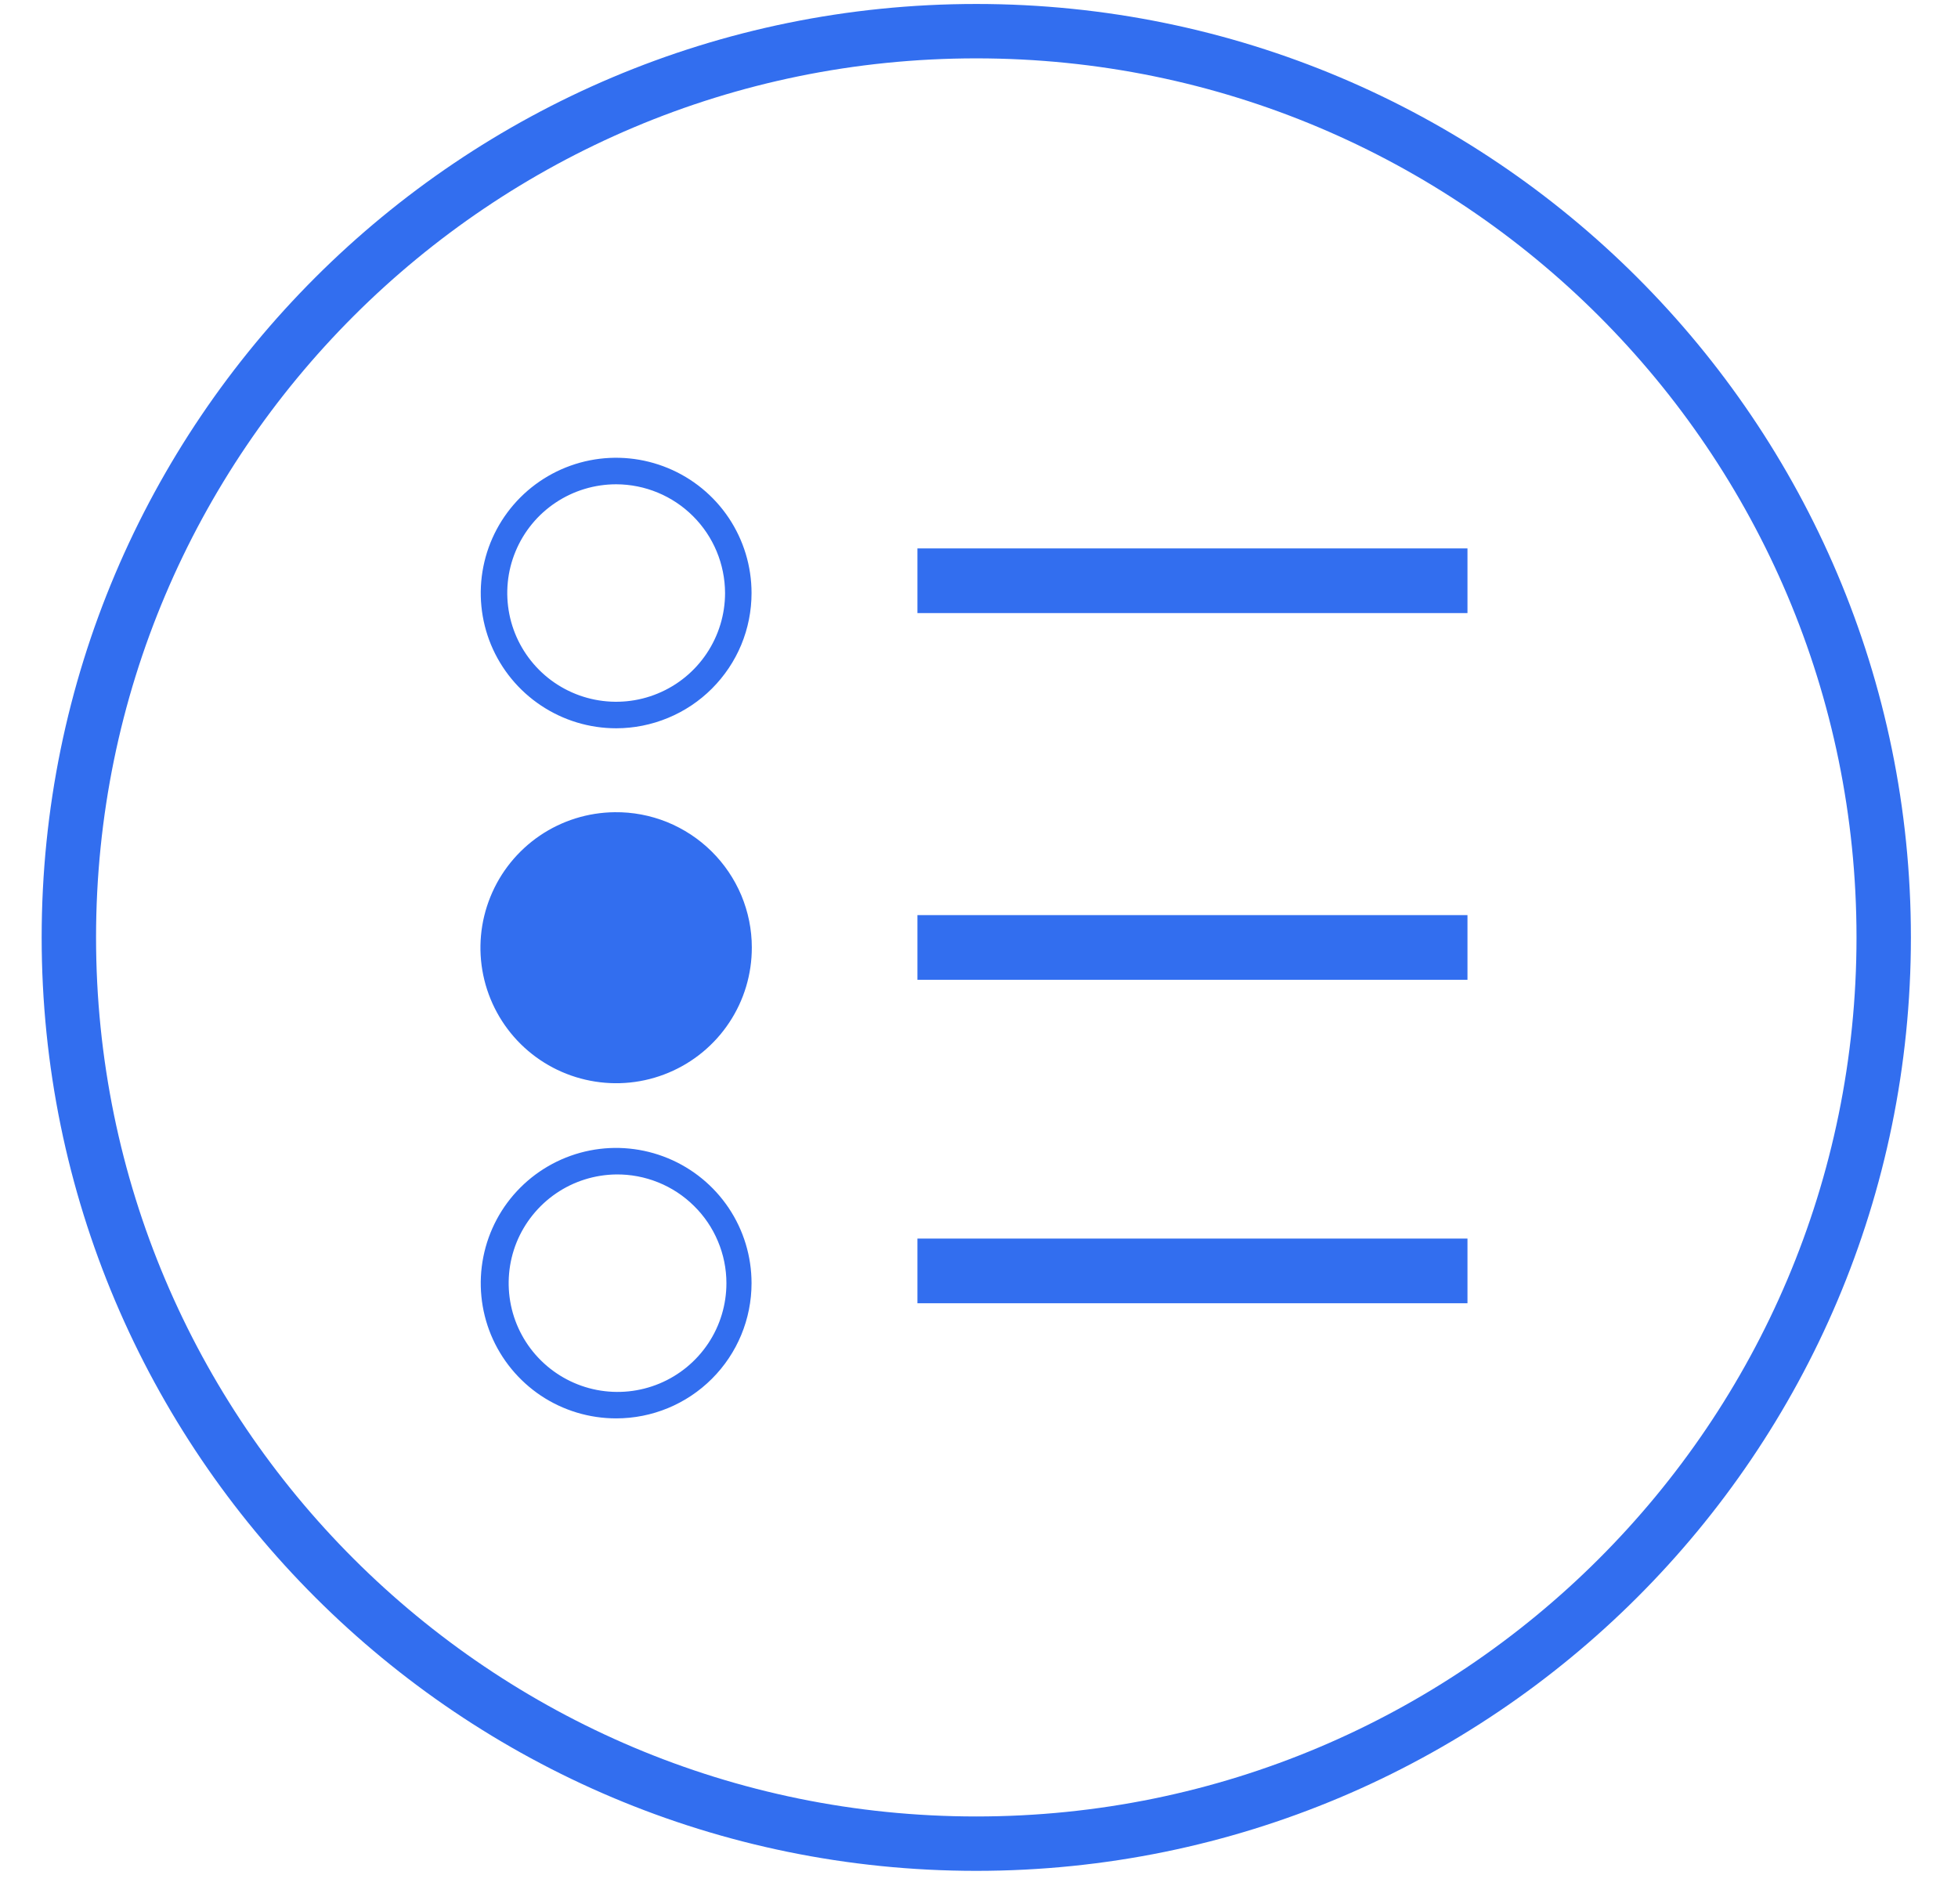
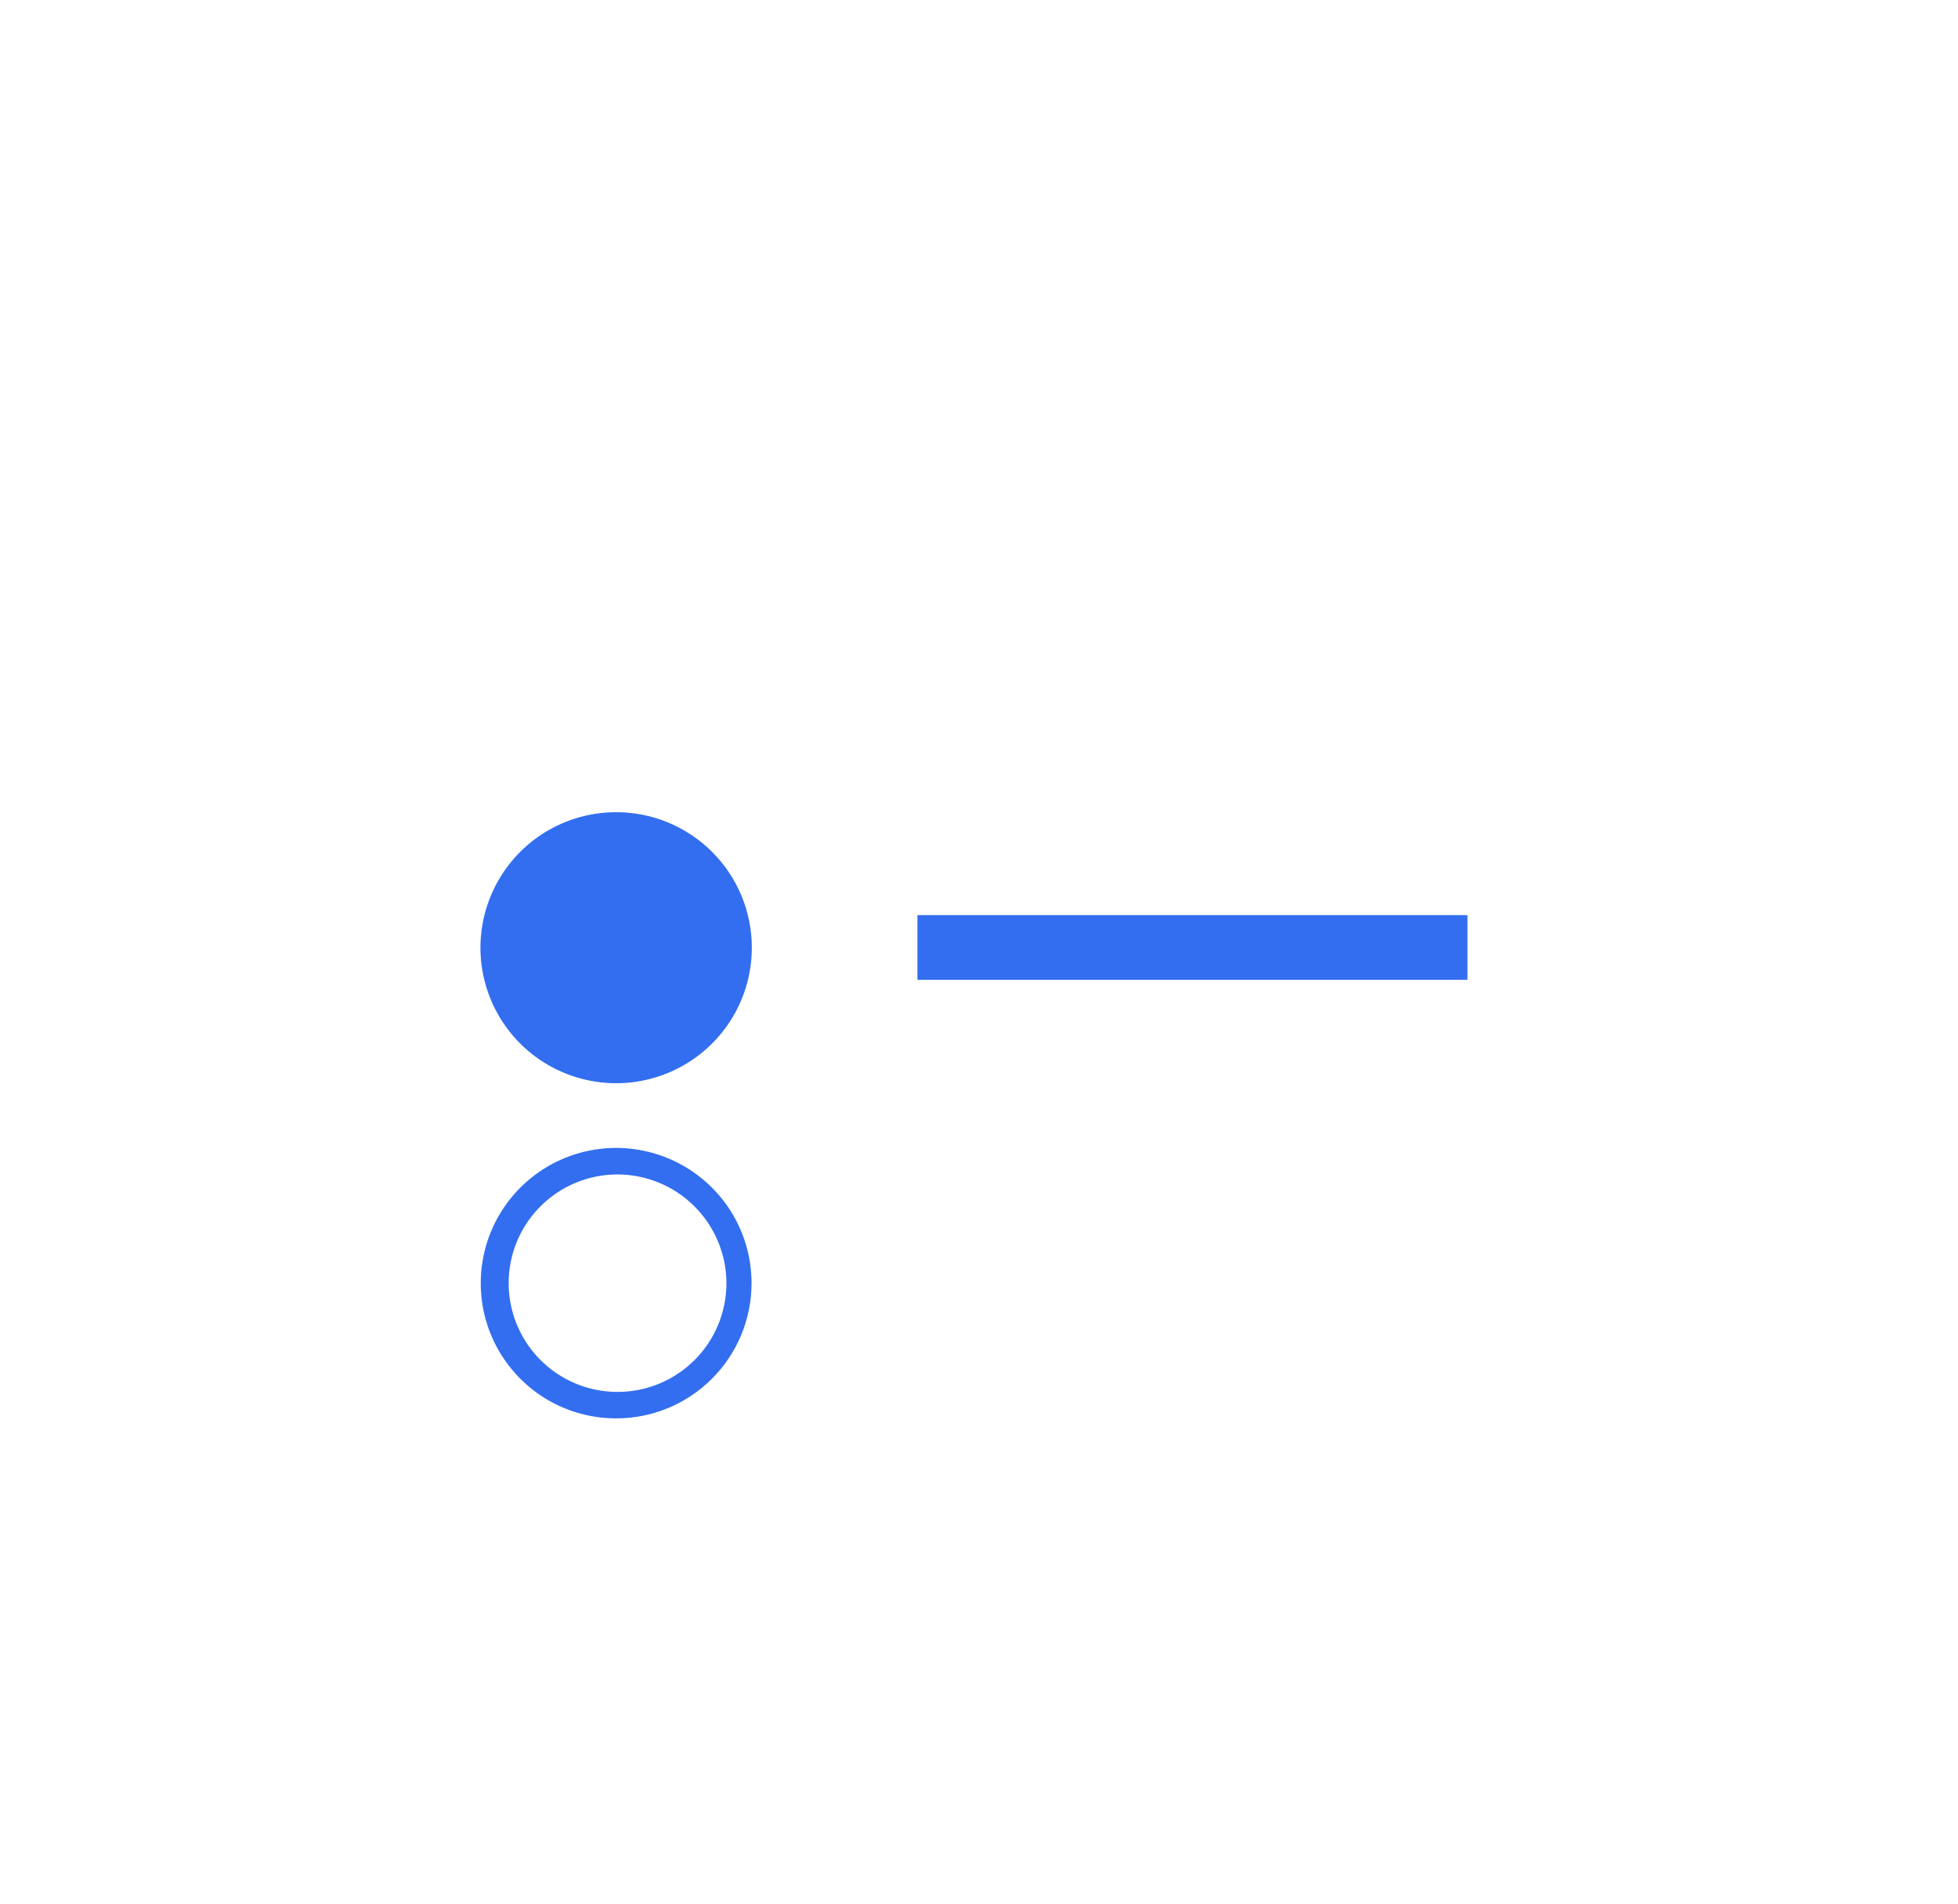
<svg xmlns="http://www.w3.org/2000/svg" width="36" height="35" viewBox="0 0 36 35" fill="none">
-   <path d="M17.95 33.897C27.164 33.897 34.634 26.437 34.634 17.235C34.634 8.033 27.164 0.573 17.95 0.573C8.735 0.573 1.266 8.033 1.266 17.235C1.266 26.437 8.735 33.897 17.95 33.897Z" stroke="#326EEF" stroke-miterlimit="8" />
-   <path d="M11.329 13.39C10.836 13.39 10.355 13.244 9.945 12.97C9.536 12.697 9.217 12.309 9.028 11.855C8.84 11.4 8.791 10.9 8.887 10.418C8.983 9.936 9.22 9.493 9.568 9.145C9.916 8.797 10.36 8.56 10.843 8.464C11.326 8.368 11.826 8.418 12.281 8.606C12.736 8.794 13.125 9.113 13.399 9.522C13.672 9.931 13.818 10.411 13.818 10.903C13.818 11.23 13.754 11.553 13.629 11.855C13.504 12.156 13.32 12.43 13.089 12.661C12.858 12.892 12.584 13.075 12.281 13.2C11.979 13.325 11.656 13.39 11.329 13.39V13.39ZM11.329 8.904C10.933 8.904 10.546 9.021 10.216 9.241C9.887 9.46 9.63 9.773 9.479 10.138C9.327 10.503 9.288 10.905 9.365 11.293C9.442 11.681 9.633 12.037 9.913 12.317C10.193 12.597 10.55 12.787 10.938 12.864C11.326 12.941 11.729 12.902 12.095 12.75C12.461 12.599 12.773 12.343 12.993 12.014C13.213 11.685 13.331 11.299 13.331 10.903V10.903C13.329 10.373 13.118 9.865 12.743 9.491C12.368 9.116 11.859 8.905 11.329 8.904Z" fill="#326EEF" />
  <path d="M11.329 26.078C10.836 26.078 10.355 25.933 9.945 25.66C9.536 25.386 9.217 24.998 9.028 24.544C8.84 24.089 8.791 23.589 8.887 23.107C8.983 22.625 9.22 22.181 9.568 21.834C9.916 21.486 10.36 21.249 10.843 21.153C11.326 21.057 11.826 21.107 12.281 21.295C12.736 21.483 13.125 21.802 13.399 22.211C13.672 22.619 13.818 23.1 13.818 23.592C13.818 24.252 13.556 24.884 13.089 25.35C12.622 25.817 11.989 26.078 11.329 26.078V26.078ZM11.329 21.593C10.934 21.598 10.549 21.719 10.223 21.942C9.898 22.165 9.645 22.479 9.497 22.844C9.35 23.21 9.314 23.611 9.394 23.998C9.474 24.384 9.667 24.738 9.948 25.015C10.229 25.292 10.585 25.48 10.973 25.555C11.361 25.63 11.762 25.589 12.126 25.437C12.491 25.285 12.802 25.028 13.021 24.7C13.24 24.372 13.356 23.986 13.356 23.592V23.592C13.356 23.328 13.303 23.066 13.2 22.822C13.098 22.578 12.948 22.356 12.759 22.171C12.571 21.985 12.348 21.838 12.102 21.739C11.856 21.64 11.594 21.59 11.329 21.593V21.593Z" fill="#326EEF" />
  <path d="M13.823 17.419C13.824 17.911 13.68 18.392 13.407 18.802C13.135 19.212 12.747 19.532 12.293 19.722C11.838 19.913 11.338 19.964 10.854 19.87C10.371 19.777 9.926 19.543 9.575 19.197C9.225 18.851 8.985 18.41 8.885 17.928C8.785 17.446 8.831 16.946 9.016 16.49C9.2 16.034 9.516 15.643 9.923 15.365C10.33 15.088 10.81 14.938 11.303 14.933V14.933C11.632 14.929 11.959 14.991 12.264 15.114C12.569 15.238 12.847 15.42 13.082 15.652C13.316 15.883 13.502 16.158 13.63 16.461C13.757 16.765 13.823 17.09 13.823 17.419V17.419Z" fill="#326EEF" />
-   <path d="M26.981 10.083H16.868V11.272H26.981V10.083Z" fill="#326EEF" />
  <path d="M26.981 16.825H16.868V18.014H26.981V16.825Z" fill="#326EEF" />
-   <path d="M26.981 22.772H16.868V23.961H26.981V22.772Z" fill="#326EEF" />
</svg>